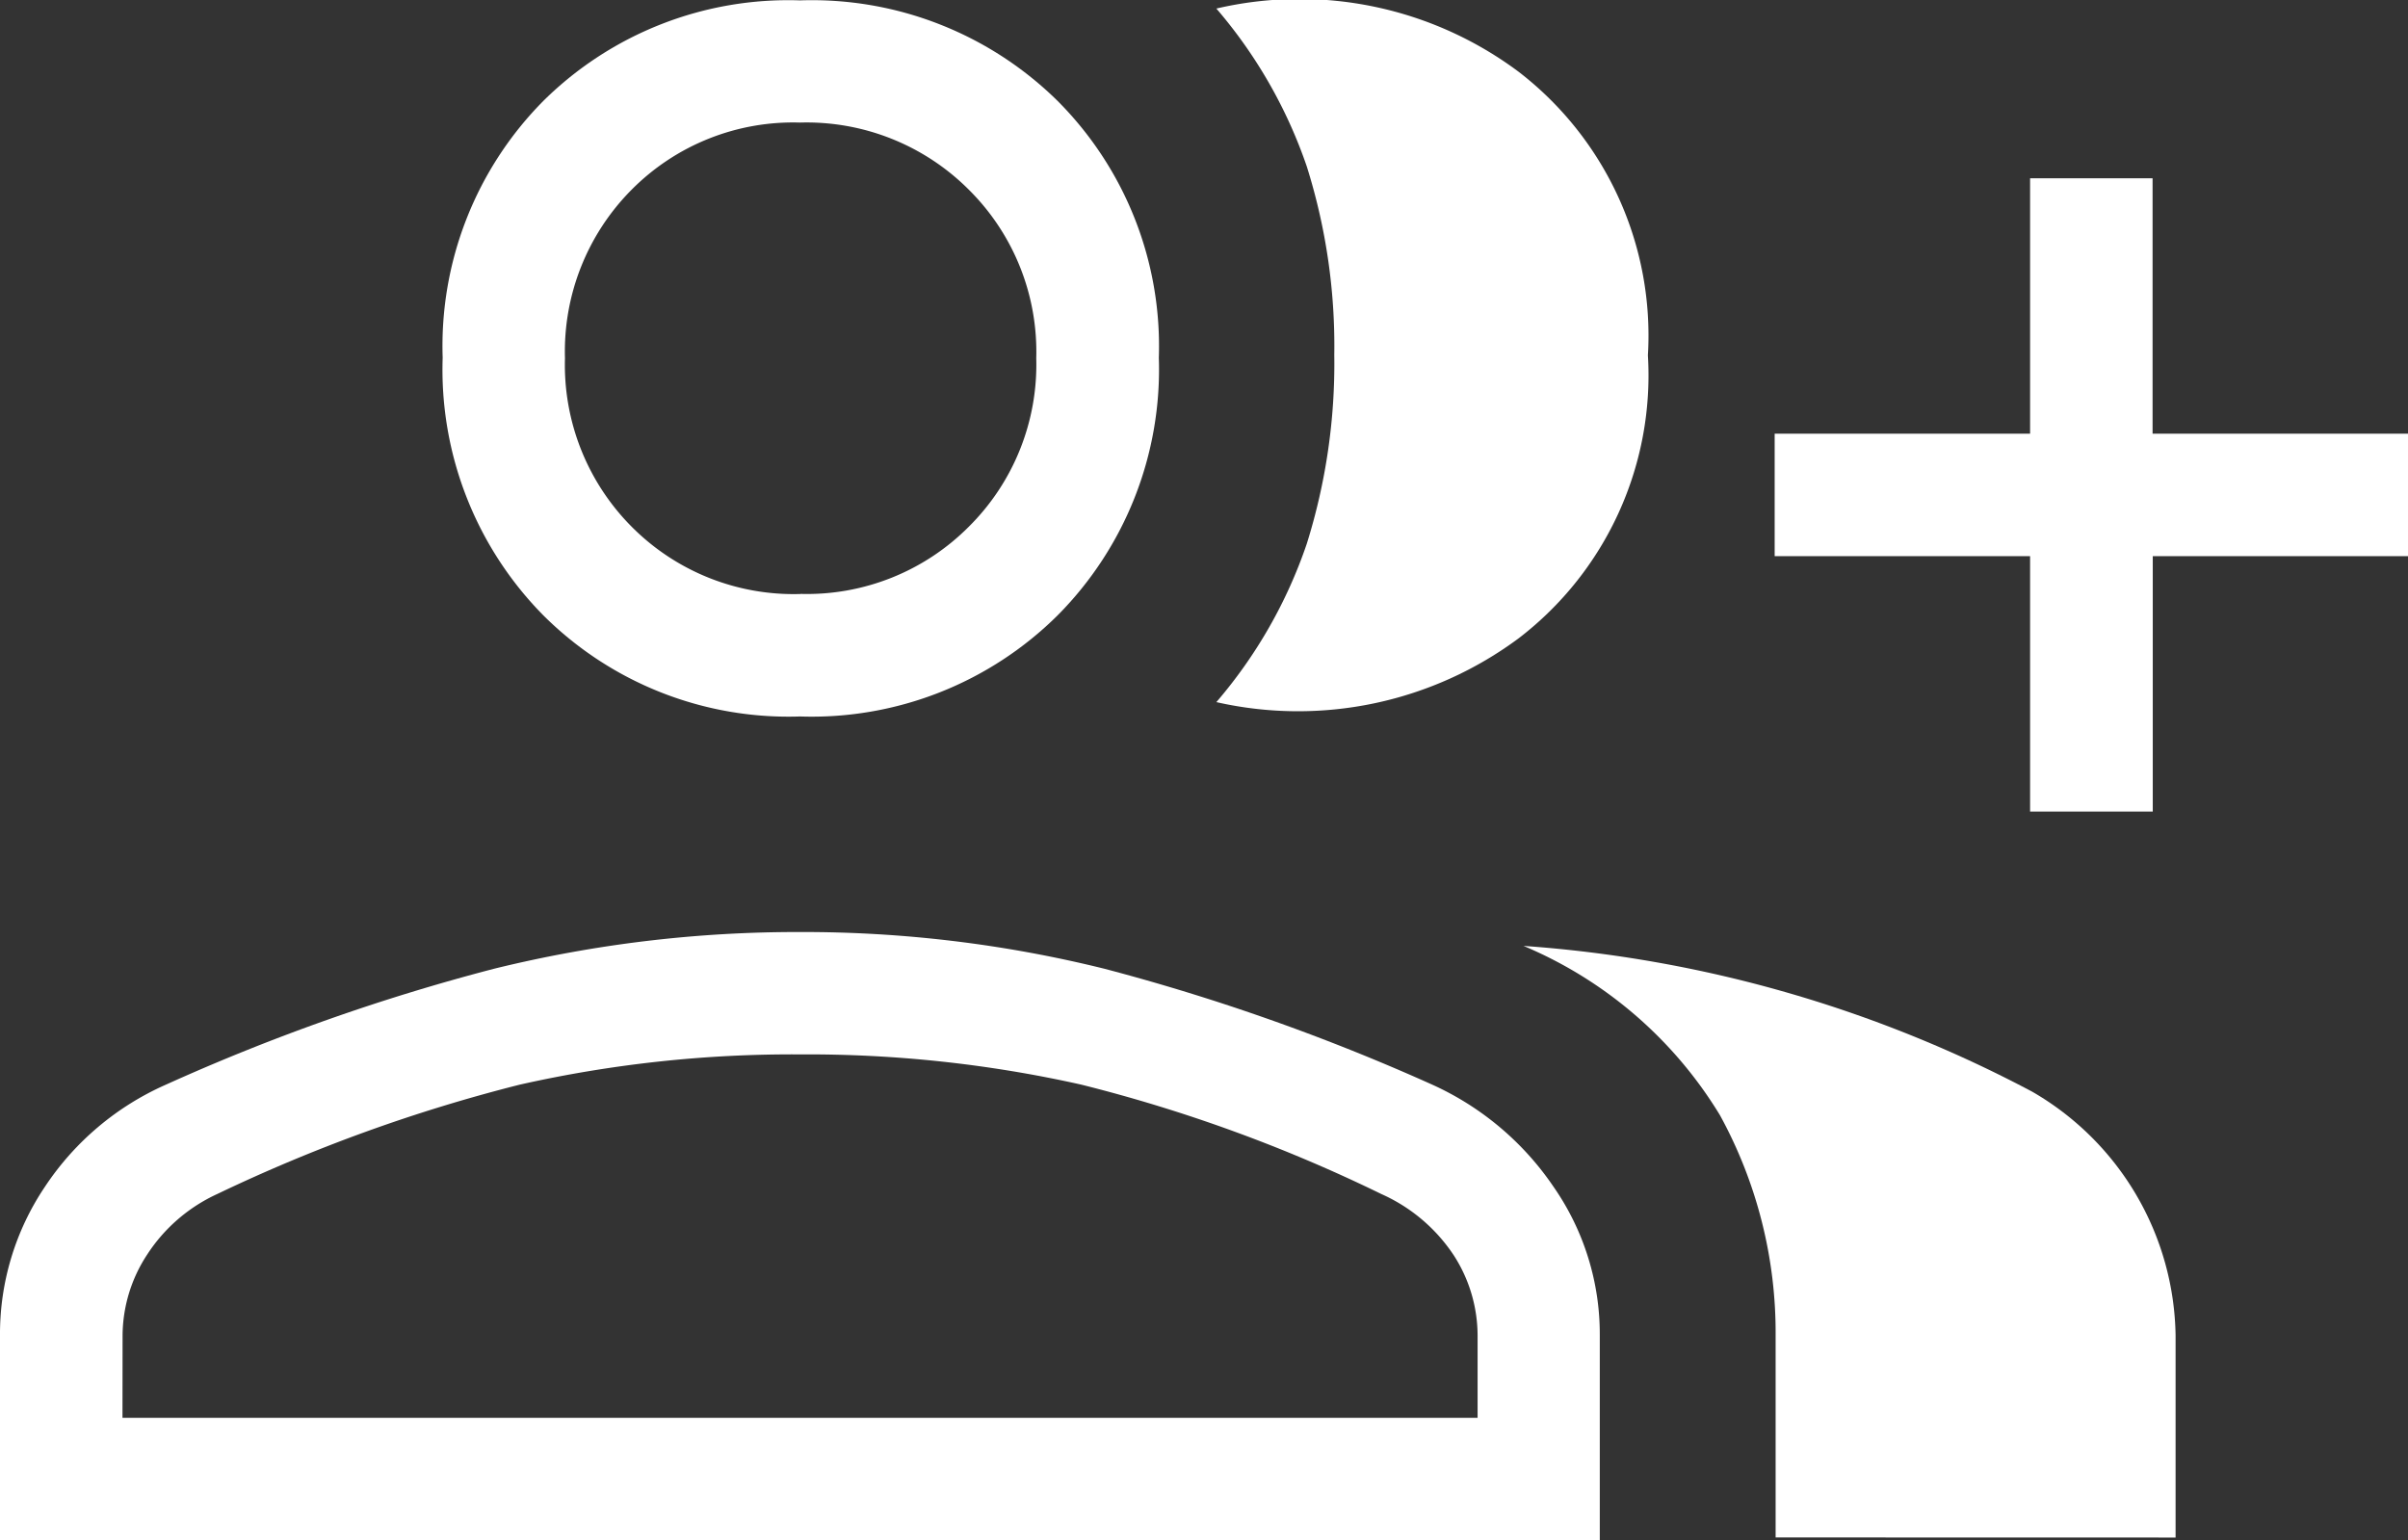
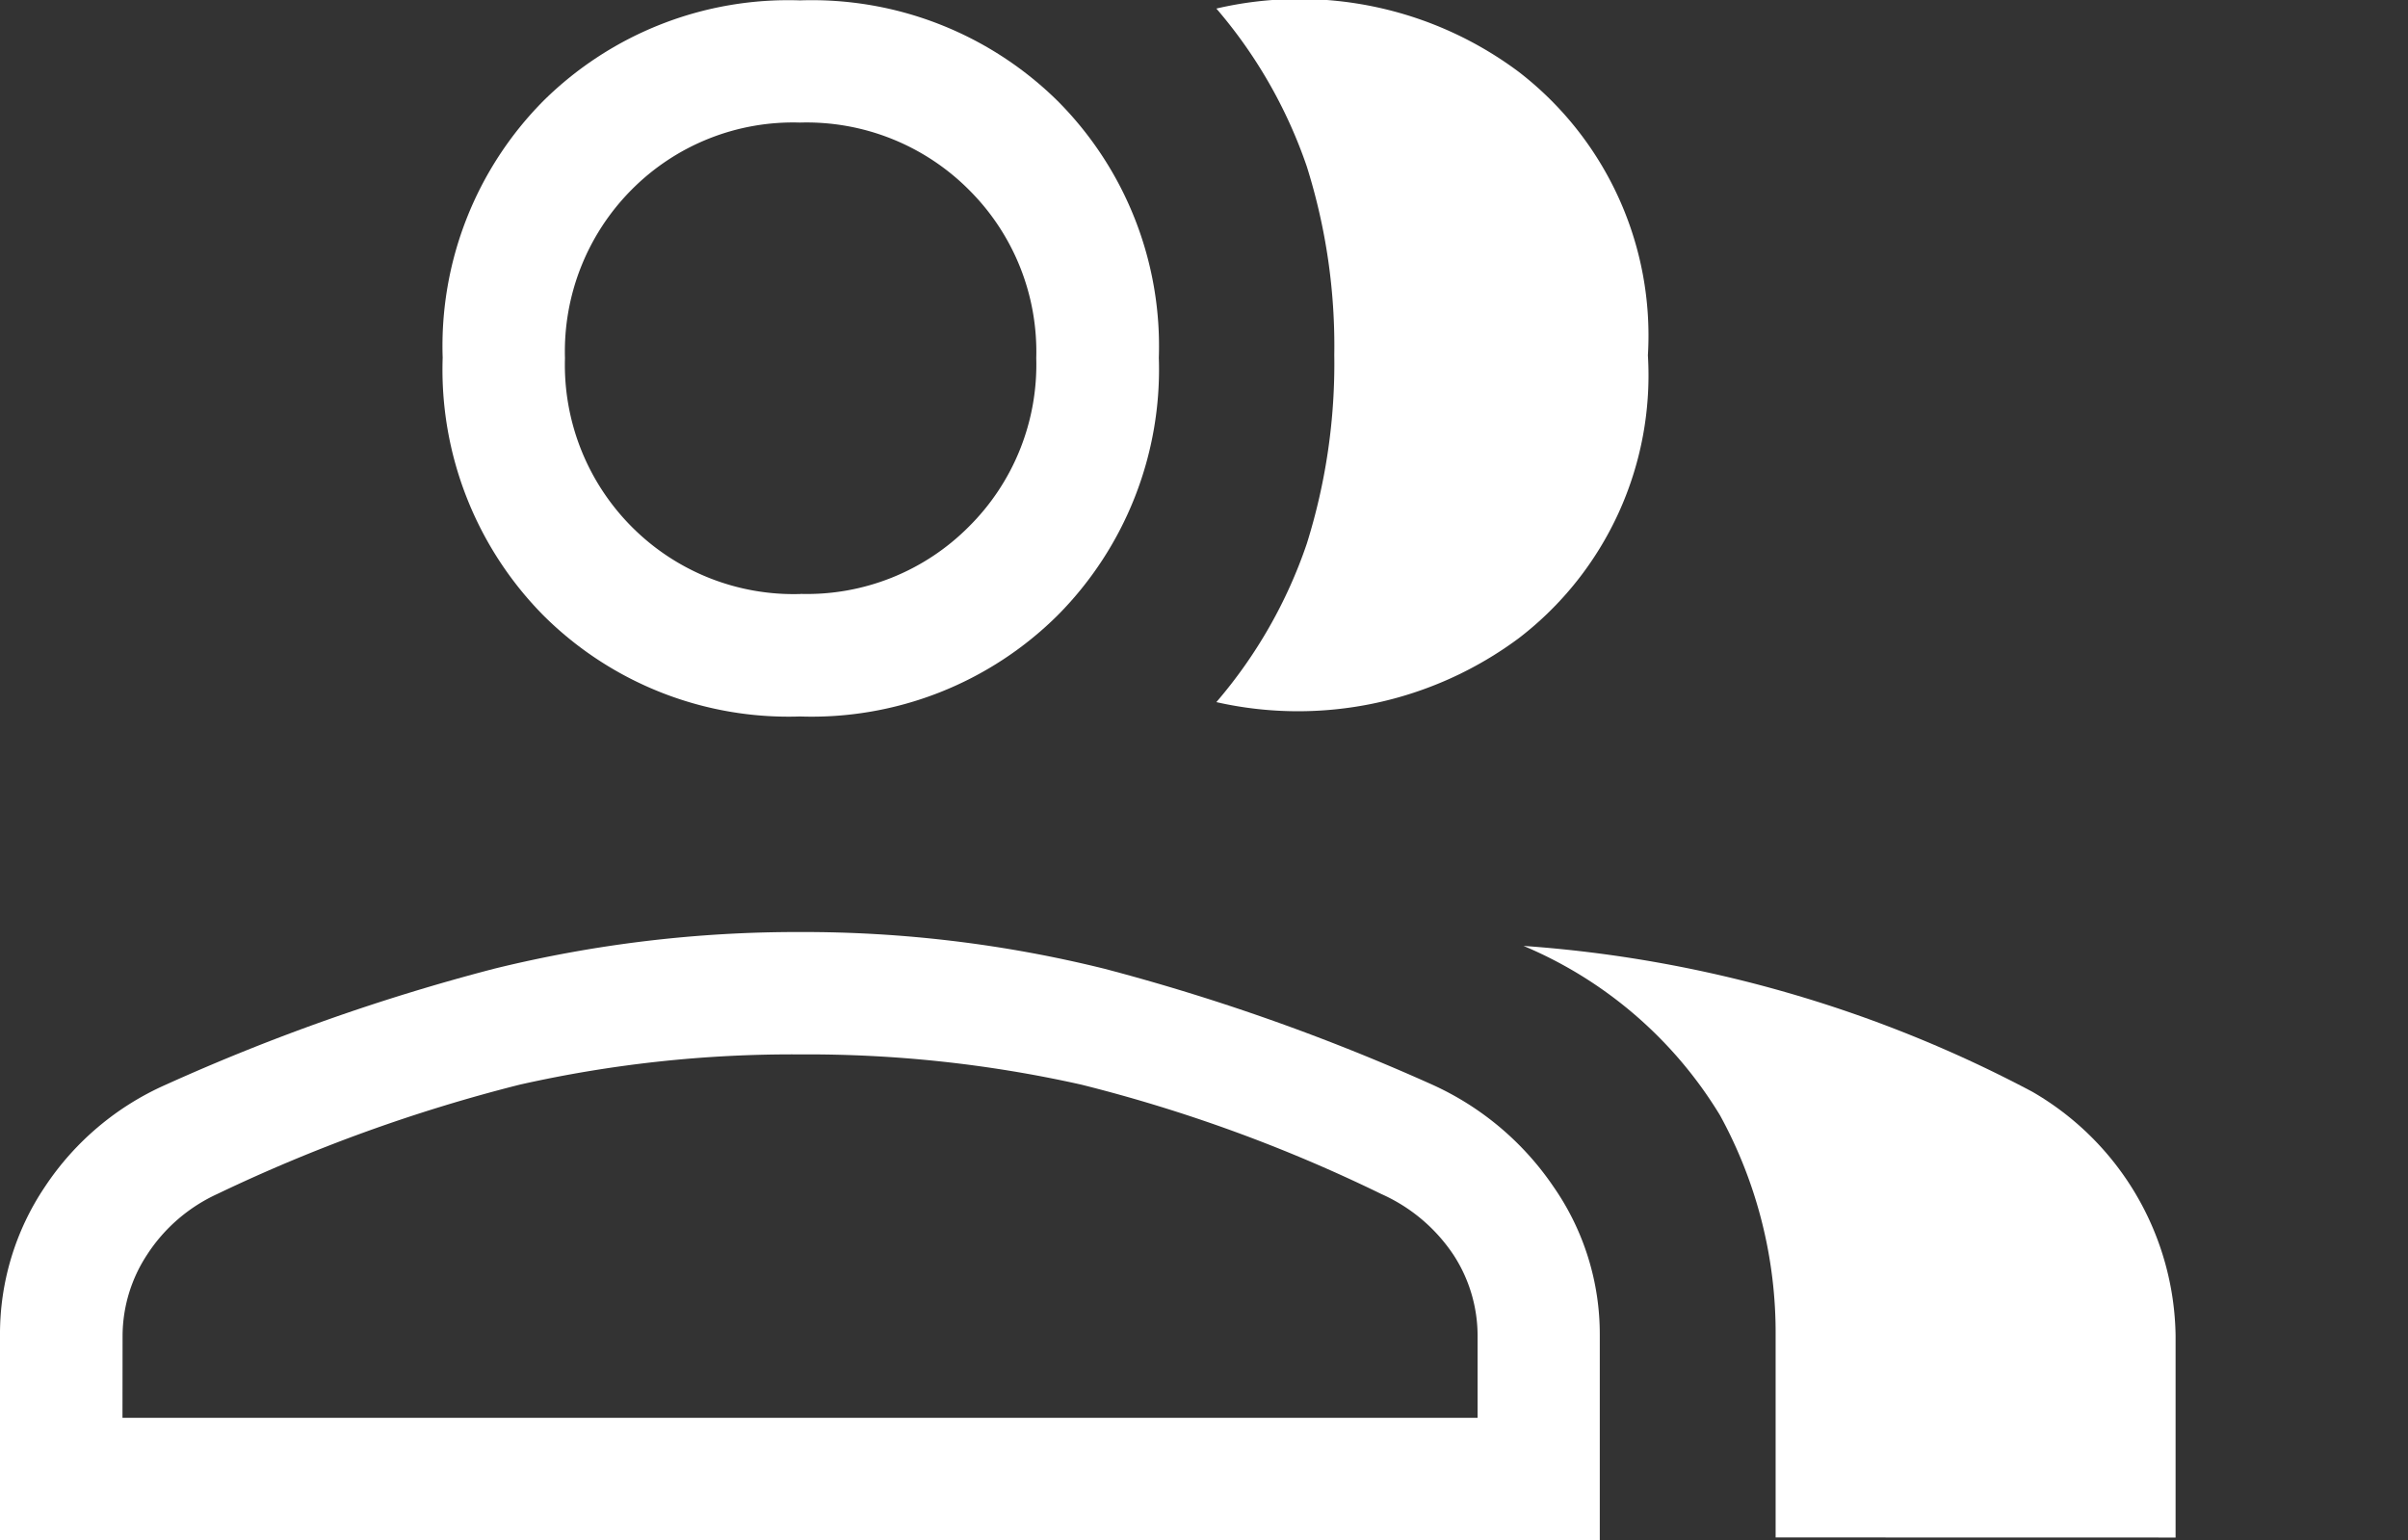
<svg xmlns="http://www.w3.org/2000/svg" width="25.322" height="16.199" viewBox="0 0 25.322 16.199">
  <rect x="0" y="0" width="25.322" height="16.199" fill="#333333" stroke="none" />
  <g id="Groupe_380" data-name="Groupe 380" transform="translate(9217.652 22012.748)">
    <path id="group_add_FILL0_wght300_GRAD0_opsz48" d="M484.77-749.864a5.046,5.046,0,0,0,.951-1.666,6.331,6.331,0,0,0,.289-1.986,6.279,6.279,0,0,0-.289-1.981,5.06,5.06,0,0,0-.951-1.661,3.85,3.85,0,0,1,3.184.669,3.5,3.5,0,0,1,1.354,2.978,3.484,3.484,0,0,1-1.354,2.972A3.891,3.891,0,0,1,484.77-749.864Zm5.881,8.785V-743.2a4.756,4.756,0,0,0-.585-2.319A4.417,4.417,0,0,0,488-747.3a13.413,13.413,0,0,1,5.349,1.533,3.012,3.012,0,0,1,1.508,2.566v2.123Z" transform="translate(-9689.631 -21255.5)" fill="#fff" />
    <path id="group_add_FILL0_wght300_GRAD0_opsz48-2" data-name="group_add_FILL0_wght300_GRAD0_opsz48" d="M42.261-750.772a3.651,3.651,0,0,1-2.7-1.064,3.679,3.679,0,0,1-1.058-2.709,3.661,3.661,0,0,1,1.058-2.7,3.661,3.661,0,0,1,2.7-1.058,3.679,3.679,0,0,1,2.709,1.058,3.651,3.651,0,0,1,1.064,2.7,3.669,3.669,0,0,1-1.064,2.709A3.669,3.669,0,0,1,42.261-750.772Zm-8.413,8.665v-2.155a2.772,2.772,0,0,1,.471-1.562,2.96,2.96,0,0,1,1.274-1.076,21.567,21.567,0,0,1,3.451-1.219,13.331,13.331,0,0,1,3.217-.386,13.158,13.158,0,0,1,3.2.386,22.127,22.127,0,0,1,3.448,1.219,3.069,3.069,0,0,1,1.277,1.076,2.714,2.714,0,0,1,.485,1.562v2.155H33.848Zm8.418-9.954a2.4,2.4,0,0,0,1.771-.708,2.4,2.4,0,0,0,.708-1.771,2.4,2.4,0,0,0-.708-1.771,2.409,2.409,0,0,0-1.777-.707,2.391,2.391,0,0,0-1.771.707,2.413,2.413,0,0,0-.7,1.771,2.413,2.413,0,0,0,.7,1.771A2.4,2.4,0,0,0,42.266-752.06Zm-7.13,8.665H49.386v-.867a1.56,1.56,0,0,0-.249-.84,1.783,1.783,0,0,0-.764-.647,16.093,16.093,0,0,0-3.154-1.15,13.164,13.164,0,0,0-2.957-.318,13.049,13.049,0,0,0-2.948.318,16.963,16.963,0,0,0-3.181,1.15,1.745,1.745,0,0,0-.738.638,1.562,1.562,0,0,0-.258.849ZM42.266-754.539ZM42.266-743.4Z" transform="translate(-9251.5 -21254.441)" fill="#fff" />
-     <path id="group_add_FILL0_wght300_GRAD0_opsz48-3" data-name="group_add_FILL0_wght300_GRAD0_opsz48" d="M694.224-684.645v-2.686h-2.686v-1.288h2.686v-2.686h1.288v2.686H698.2v1.288h-2.686v2.686Z" transform="translate(-9890.528 -21319.568)" fill="#fff" />
  </g>
</svg>